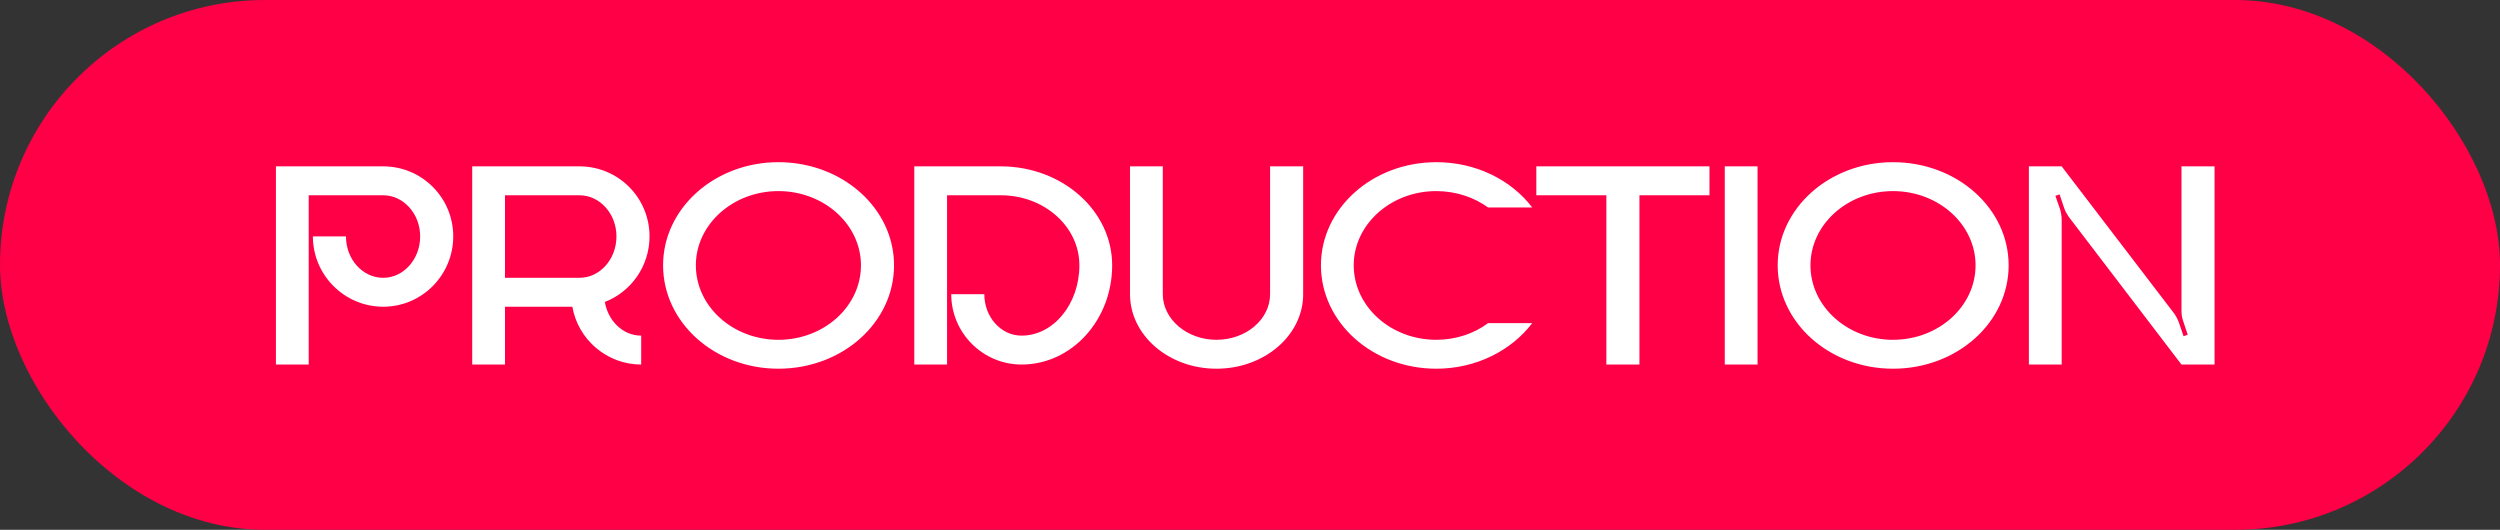
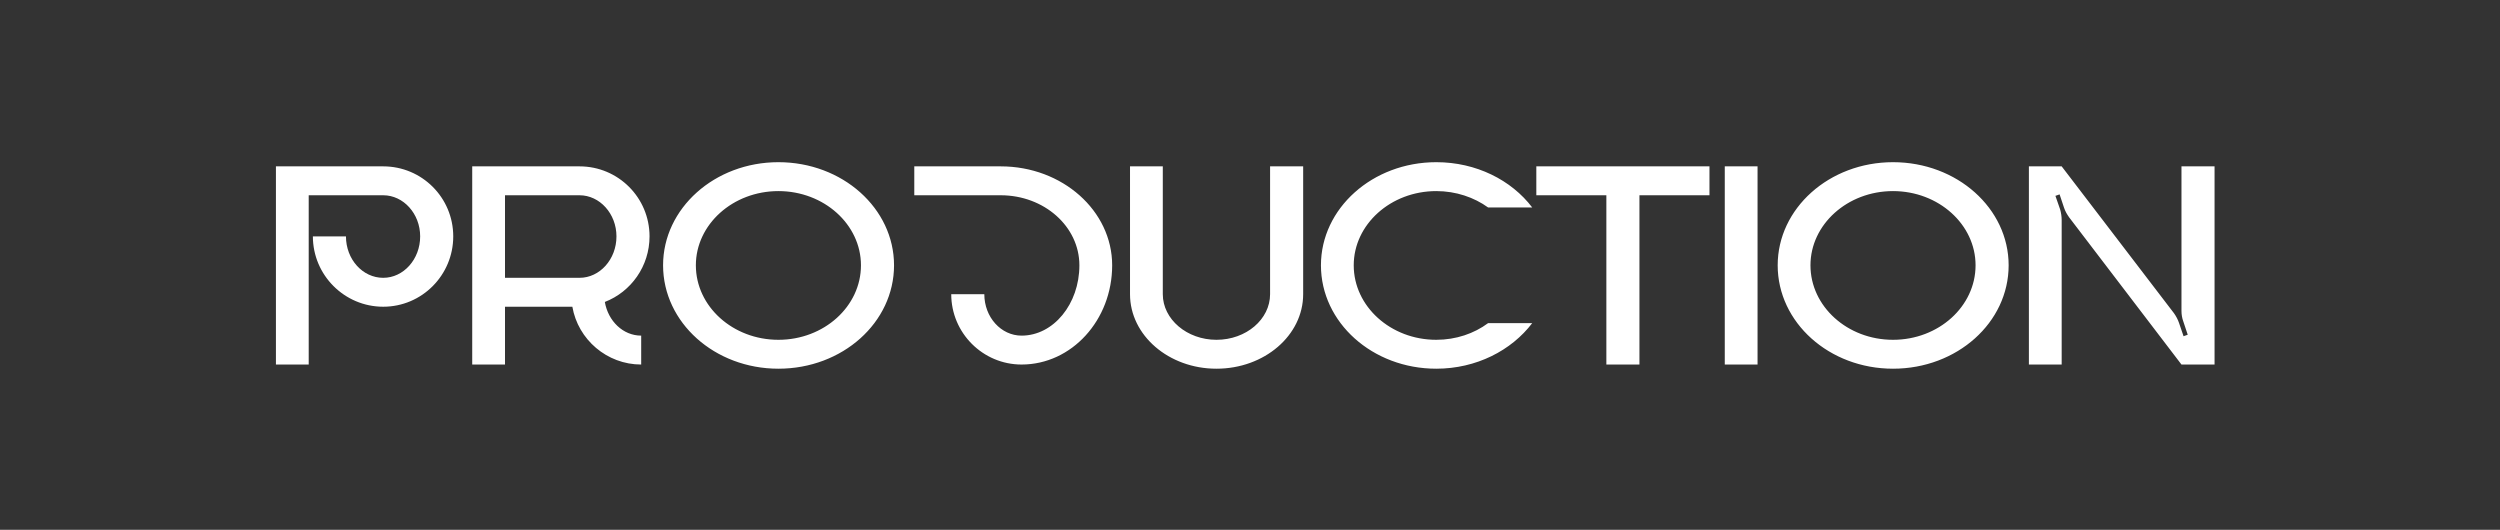
<svg xmlns="http://www.w3.org/2000/svg" width="151" height="32" viewBox="0 0 151 32" fill="none">
  <rect x="0" y="0" width="151" height="32" fill="#333333" stroke="none" />
-   <rect width="151" height="32" rx="16" fill="#FF0047" />
-   <path d="M23.146 10.048C25.486 10.048 27.376 11.938 27.376 14.278C27.376 16.618 25.486 18.526 23.146 18.526C20.806 18.526 18.898 16.618 18.898 14.278H20.896C20.896 15.664 21.904 16.78 23.146 16.78C24.37 16.78 25.378 15.664 25.378 14.278C25.378 12.91 24.37 11.794 23.146 11.794H18.646V22.018H16.666V10.048H23.146ZM36.532 18.238C36.73 19.39 37.63 20.272 38.728 20.272V22.018C36.658 22.018 34.912 20.506 34.57 18.526H30.502V22.018H28.522V10.048H35.002C37.342 10.048 39.232 11.938 39.232 14.278C39.232 16.078 38.116 17.626 36.532 18.238ZM35.002 16.78C36.226 16.78 37.234 15.664 37.234 14.278C37.234 12.91 36.226 11.794 35.002 11.794H30.502V16.78H35.002ZM47.016 9.796C50.886 9.796 54 12.586 54 16.024C54 19.48 50.886 22.27 47.016 22.27C43.164 22.27 40.05 19.48 40.05 16.024C40.05 12.586 43.164 9.796 47.016 9.796ZM47.016 20.524C49.77 20.524 52.002 18.508 52.002 16.024C52.002 13.558 49.77 11.542 47.016 11.542C44.262 11.542 42.03 13.558 42.03 16.024C42.03 18.508 44.262 20.524 47.016 20.524ZM60.443 10.048C64.169 10.048 67.175 12.73 67.175 16.024C67.175 19.336 64.727 22.018 61.703 22.018C59.363 22.018 57.455 20.11 57.455 17.77H59.453C59.453 19.156 60.461 20.272 61.703 20.272C63.629 20.272 65.195 18.364 65.195 16.024C65.195 13.684 63.071 11.794 60.443 11.794H57.203V22.018H55.223V10.048H60.443ZM76.713 10.048H78.711V17.77C78.711 20.254 76.371 22.27 73.473 22.27C70.593 22.27 68.253 20.254 68.253 17.77V10.048H70.233V17.77C70.233 19.282 71.691 20.524 73.473 20.524C75.273 20.524 76.713 19.282 76.713 17.77V10.048ZM86.751 20.524C87.939 20.524 89.037 20.146 89.883 19.516H92.547C91.287 21.172 89.163 22.27 86.751 22.27C82.899 22.27 79.785 19.48 79.785 16.024C79.785 12.586 82.899 9.796 86.751 9.796C89.163 9.796 91.287 10.876 92.547 12.532H89.883C89.037 11.92 87.939 11.542 86.751 11.542C83.997 11.542 81.765 13.558 81.765 16.024C81.765 18.508 83.997 20.524 86.751 20.524ZM92.794 10.048H103.252V11.794H99.022V22.018H97.024V11.794H92.794V10.048ZM106.156 22.018H104.176V10.048H106.156V22.018ZM114.338 9.796C118.208 9.796 121.322 12.586 121.322 16.024C121.322 19.48 118.208 22.27 114.338 22.27C110.486 22.27 107.372 19.48 107.372 16.024C107.372 12.586 110.486 9.796 114.338 9.796ZM114.338 20.524C117.092 20.524 119.324 18.508 119.324 16.024C119.324 13.558 117.092 11.542 114.338 11.542C111.584 11.542 109.352 13.558 109.352 16.024C109.352 18.508 111.584 20.524 114.338 20.524ZM131.761 18.778V10.048H133.759V22.018H131.761L124.975 13.126C124.849 12.946 124.741 12.766 124.669 12.55L124.399 11.74L124.147 11.83L124.435 12.658C124.489 12.856 124.525 13.072 124.525 13.288V22.018H122.545V10.048H124.525L131.311 18.922C131.437 19.102 131.545 19.3 131.617 19.516L131.887 20.308L132.139 20.218L131.869 19.408C131.797 19.21 131.761 18.994 131.761 18.778Z" fill="white" />
+   <path d="M23.146 10.048C25.486 10.048 27.376 11.938 27.376 14.278C27.376 16.618 25.486 18.526 23.146 18.526C20.806 18.526 18.898 16.618 18.898 14.278H20.896C20.896 15.664 21.904 16.78 23.146 16.78C24.37 16.78 25.378 15.664 25.378 14.278C25.378 12.91 24.37 11.794 23.146 11.794H18.646V22.018H16.666V10.048H23.146ZM36.532 18.238C36.73 19.39 37.63 20.272 38.728 20.272V22.018C36.658 22.018 34.912 20.506 34.57 18.526H30.502V22.018H28.522V10.048H35.002C37.342 10.048 39.232 11.938 39.232 14.278C39.232 16.078 38.116 17.626 36.532 18.238ZM35.002 16.78C36.226 16.78 37.234 15.664 37.234 14.278C37.234 12.91 36.226 11.794 35.002 11.794H30.502V16.78H35.002ZM47.016 9.796C50.886 9.796 54 12.586 54 16.024C54 19.48 50.886 22.27 47.016 22.27C43.164 22.27 40.05 19.48 40.05 16.024C40.05 12.586 43.164 9.796 47.016 9.796ZM47.016 20.524C49.77 20.524 52.002 18.508 52.002 16.024C52.002 13.558 49.77 11.542 47.016 11.542C44.262 11.542 42.03 13.558 42.03 16.024C42.03 18.508 44.262 20.524 47.016 20.524ZM60.443 10.048C64.169 10.048 67.175 12.73 67.175 16.024C67.175 19.336 64.727 22.018 61.703 22.018C59.363 22.018 57.455 20.11 57.455 17.77H59.453C59.453 19.156 60.461 20.272 61.703 20.272C63.629 20.272 65.195 18.364 65.195 16.024C65.195 13.684 63.071 11.794 60.443 11.794H57.203H55.223V10.048H60.443ZM76.713 10.048H78.711V17.77C78.711 20.254 76.371 22.27 73.473 22.27C70.593 22.27 68.253 20.254 68.253 17.77V10.048H70.233V17.77C70.233 19.282 71.691 20.524 73.473 20.524C75.273 20.524 76.713 19.282 76.713 17.77V10.048ZM86.751 20.524C87.939 20.524 89.037 20.146 89.883 19.516H92.547C91.287 21.172 89.163 22.27 86.751 22.27C82.899 22.27 79.785 19.48 79.785 16.024C79.785 12.586 82.899 9.796 86.751 9.796C89.163 9.796 91.287 10.876 92.547 12.532H89.883C89.037 11.92 87.939 11.542 86.751 11.542C83.997 11.542 81.765 13.558 81.765 16.024C81.765 18.508 83.997 20.524 86.751 20.524ZM92.794 10.048H103.252V11.794H99.022V22.018H97.024V11.794H92.794V10.048ZM106.156 22.018H104.176V10.048H106.156V22.018ZM114.338 9.796C118.208 9.796 121.322 12.586 121.322 16.024C121.322 19.48 118.208 22.27 114.338 22.27C110.486 22.27 107.372 19.48 107.372 16.024C107.372 12.586 110.486 9.796 114.338 9.796ZM114.338 20.524C117.092 20.524 119.324 18.508 119.324 16.024C119.324 13.558 117.092 11.542 114.338 11.542C111.584 11.542 109.352 13.558 109.352 16.024C109.352 18.508 111.584 20.524 114.338 20.524ZM131.761 18.778V10.048H133.759V22.018H131.761L124.975 13.126C124.849 12.946 124.741 12.766 124.669 12.55L124.399 11.74L124.147 11.83L124.435 12.658C124.489 12.856 124.525 13.072 124.525 13.288V22.018H122.545V10.048H124.525L131.311 18.922C131.437 19.102 131.545 19.3 131.617 19.516L131.887 20.308L132.139 20.218L131.869 19.408C131.797 19.21 131.761 18.994 131.761 18.778Z" fill="white" />
</svg>